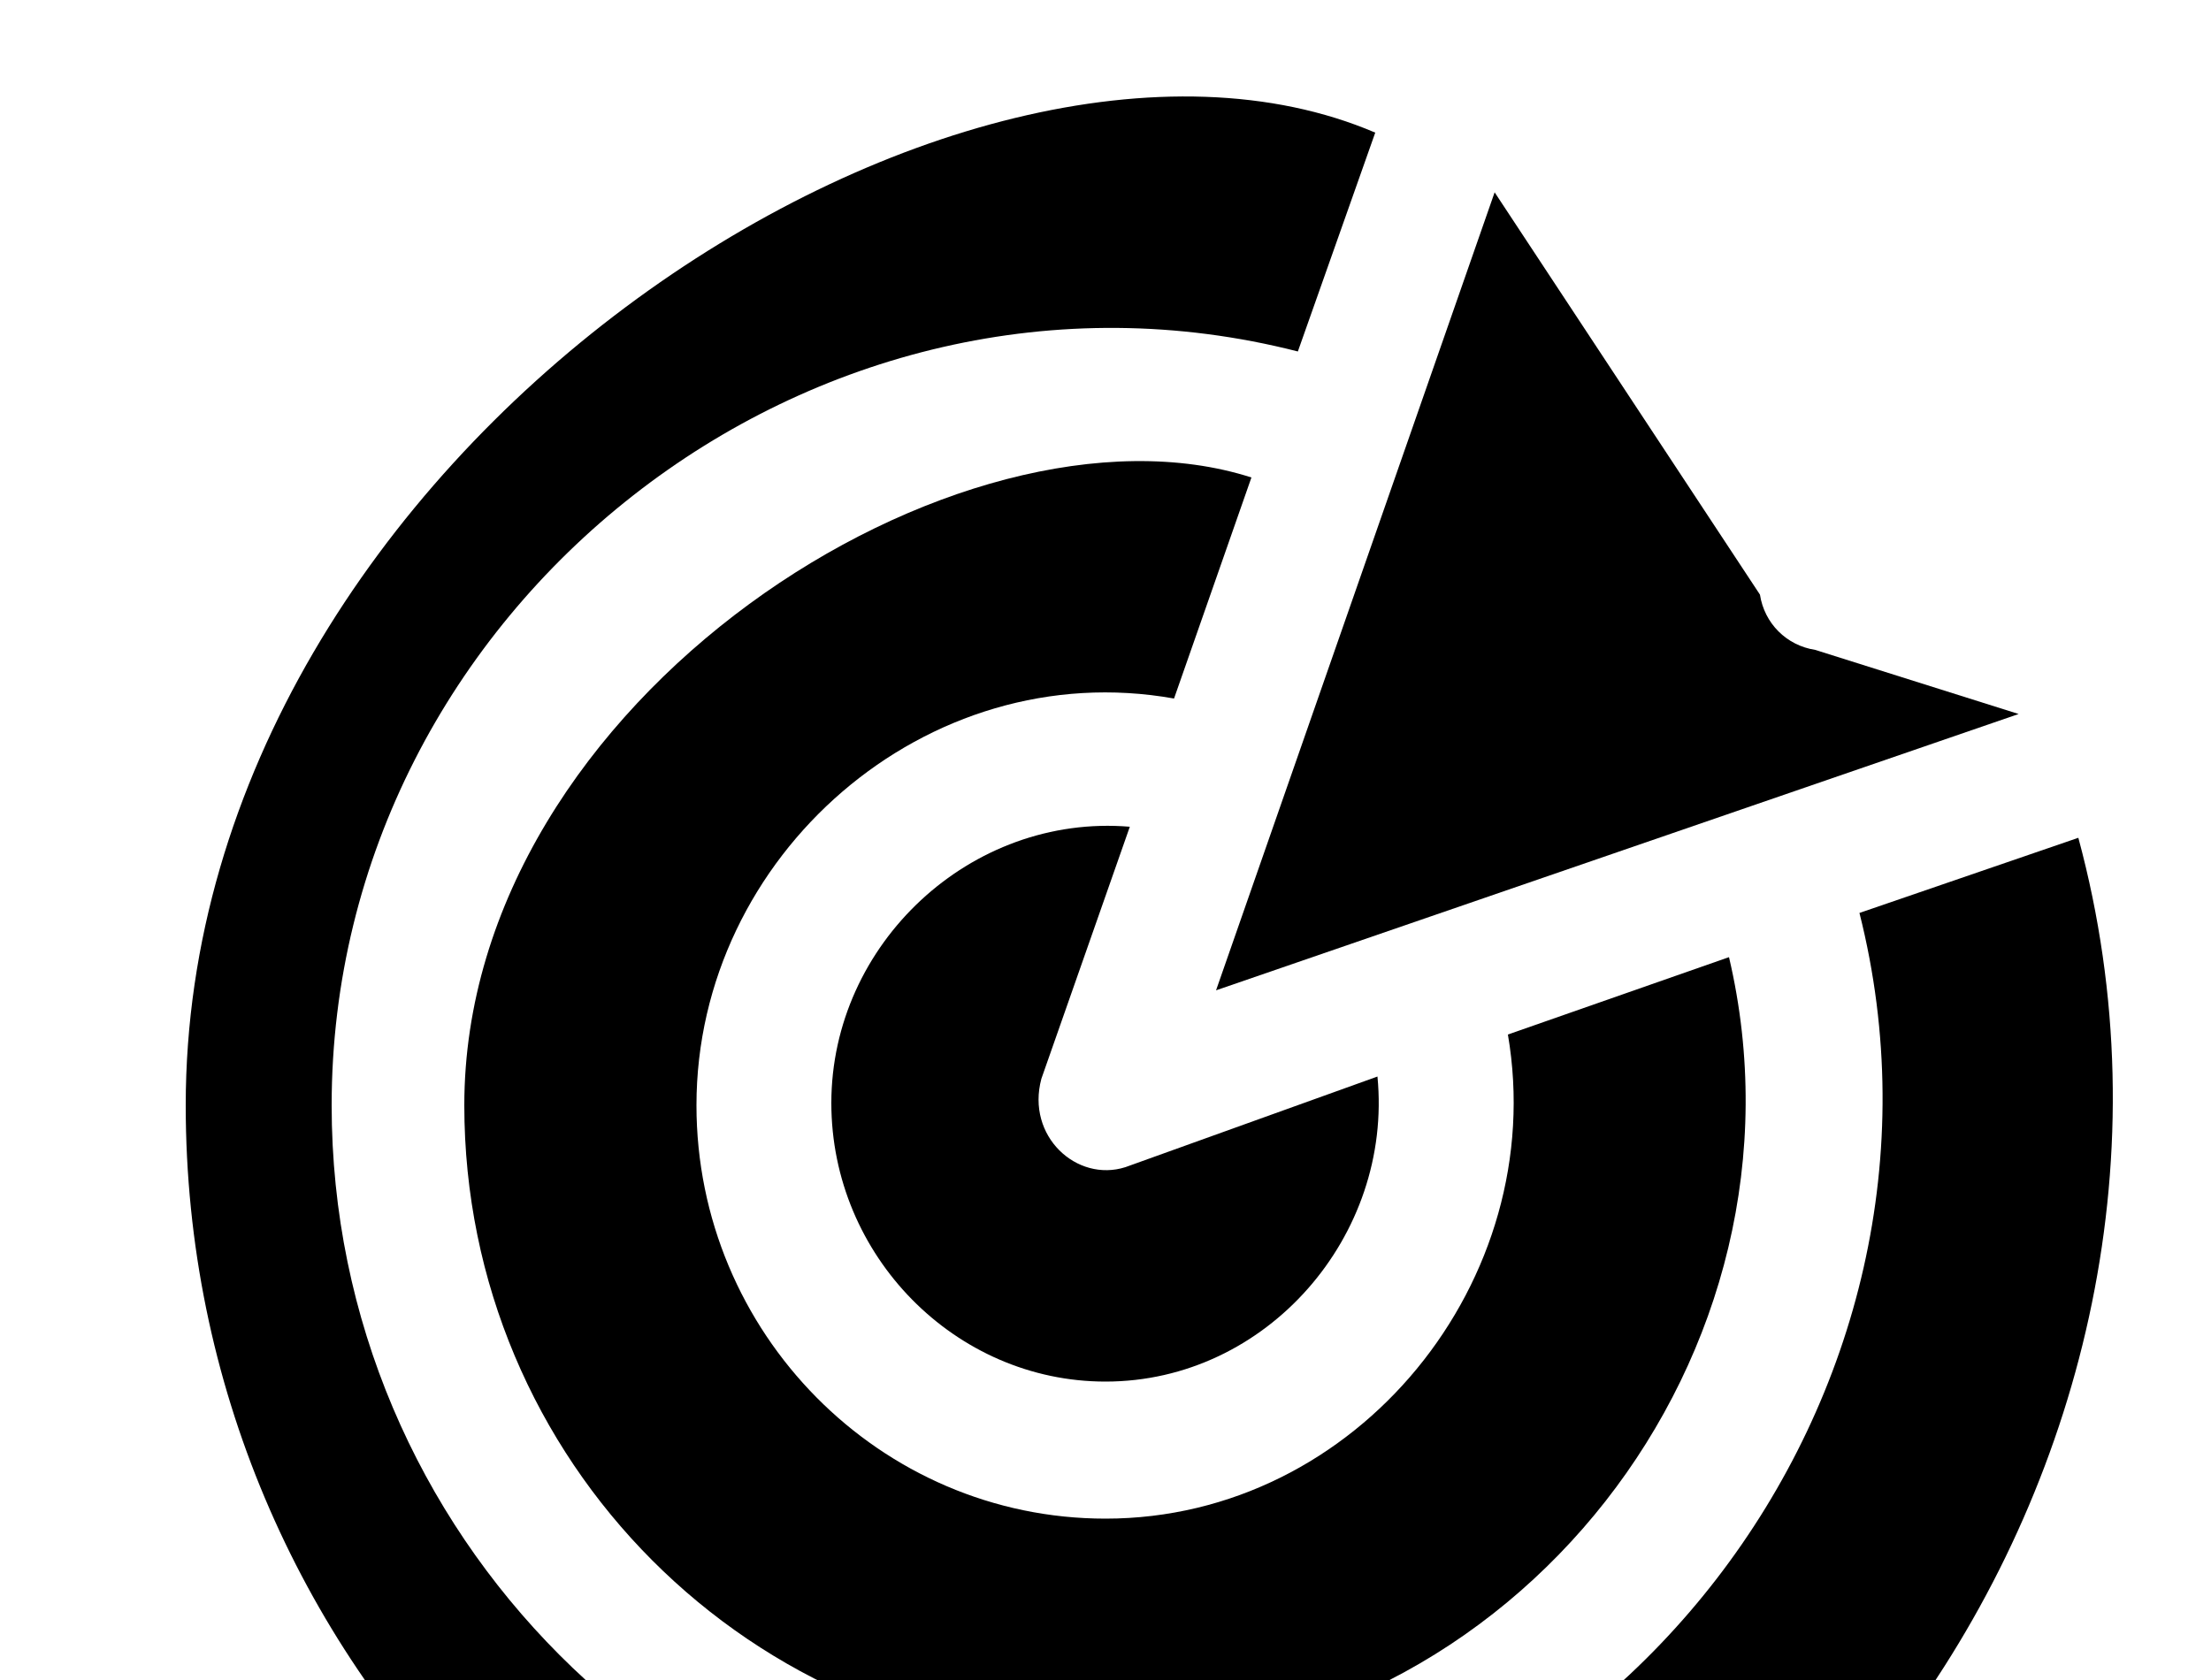
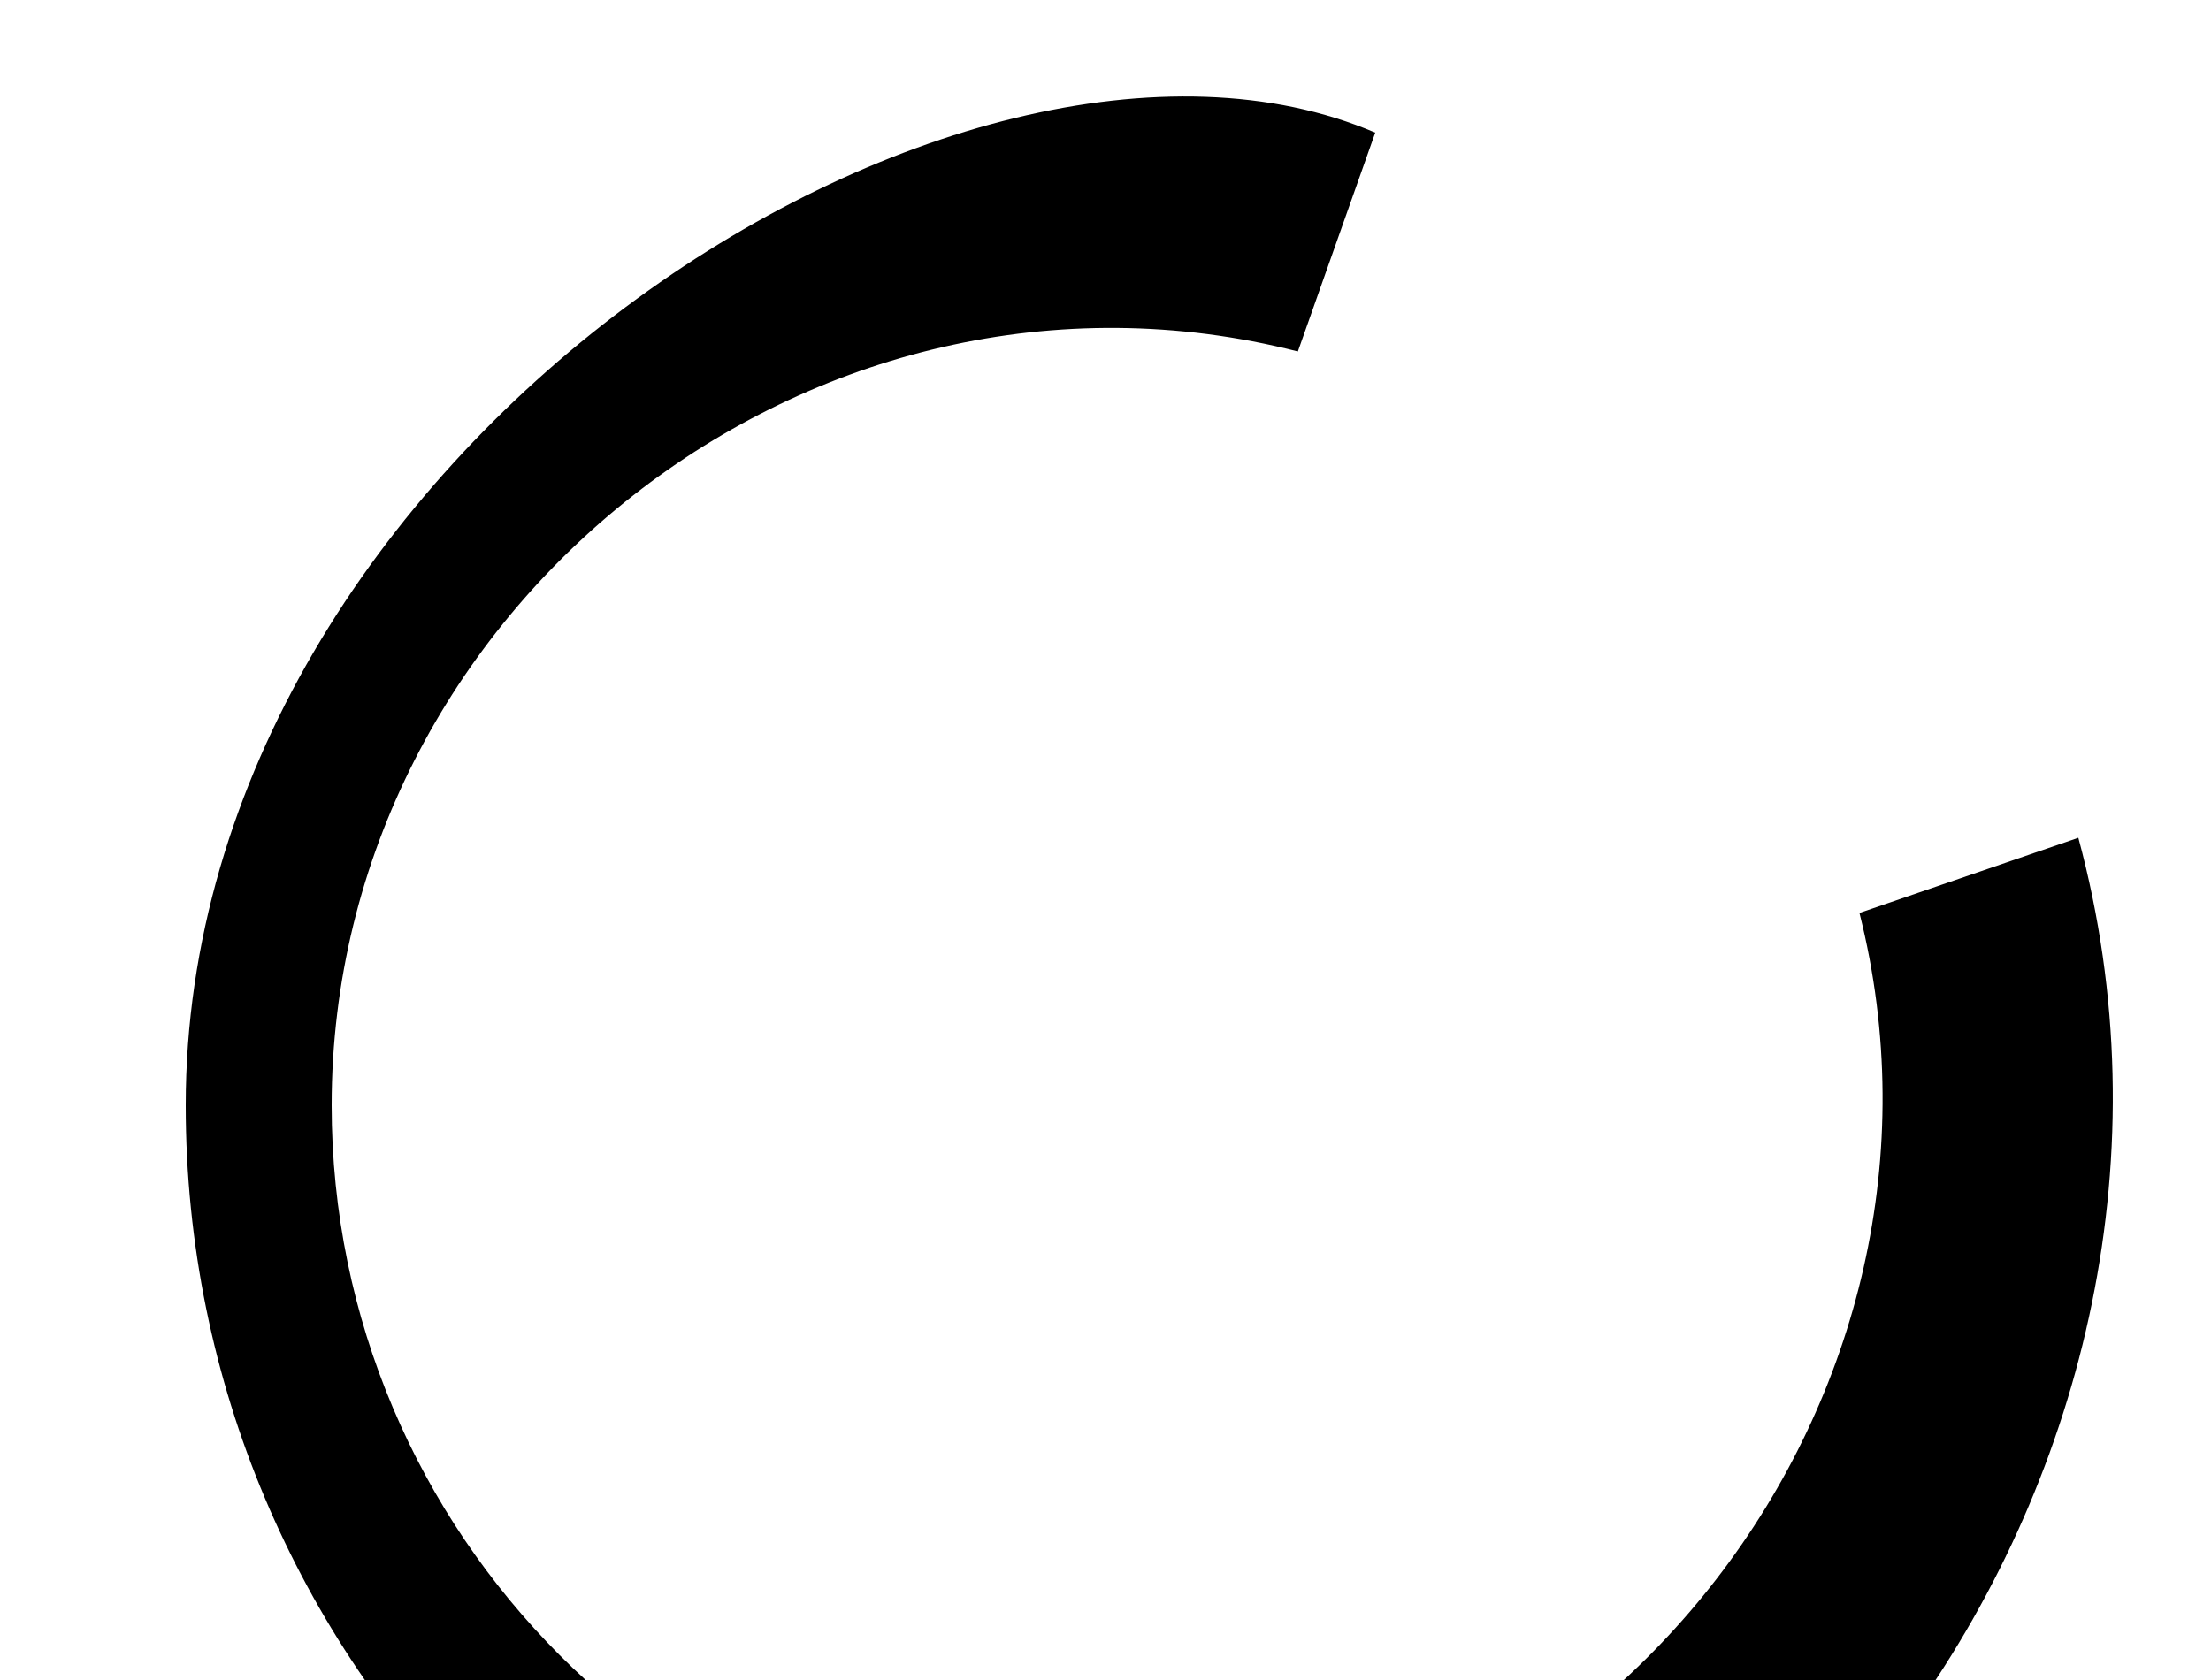
<svg xmlns="http://www.w3.org/2000/svg" viewBox="0 0 100 76">
-   <path fill="#000000" d="M67.6,8.7l-12.6,36.1l36.3-12.5L82.1,29.4c-1.3-0.2-2.3-1.2-2.5-2.5L67.6,8.7z" />
-   <path fill="#000000" d="M47.1,48.8l4.0-11.4c-7.2-0.6-13.5,5.3-13.5,12.5c0,6.9,5.6,12.6,12.4,12.6c7.3,0,13.0-6.6,12.3-13.8L50.9,52.8C48.7,53.5,46.4,51.4,47.1,48.8z" />
  <path fill="#000000" d="M94.0,37.9l-9.9,3.4c5.5,21.8-11.4,43.9-34.0,43.9c-19.3,0-35.1-15.8-35.1-35.2c0-22.5,21.8-39.7,43.7-34.1l3.5-9.9C43.5-2.0,8.4,20.4,8.4,50c0,25.2,20.4,45.7,45.6,45.7C79.7,95.7,101.7,66.4,94.0,37.9z" />
-   <path fill="#000000" d="M21.0,50c0,16.1,13.0,29.1,29.0,29.1c18.5,0,32.4-17.9,28.2-35.8l-10.0,3.5c1.9,11.1-6.8,21.9-18.2,21.9c-10.2,0-18.5-8.4-18.5-18.7c0-11.3,10.4-20.4,21.6-18.4l3.5-10.0C43.5,17.4,21.0,31.6,21.0,50z" />
</svg>